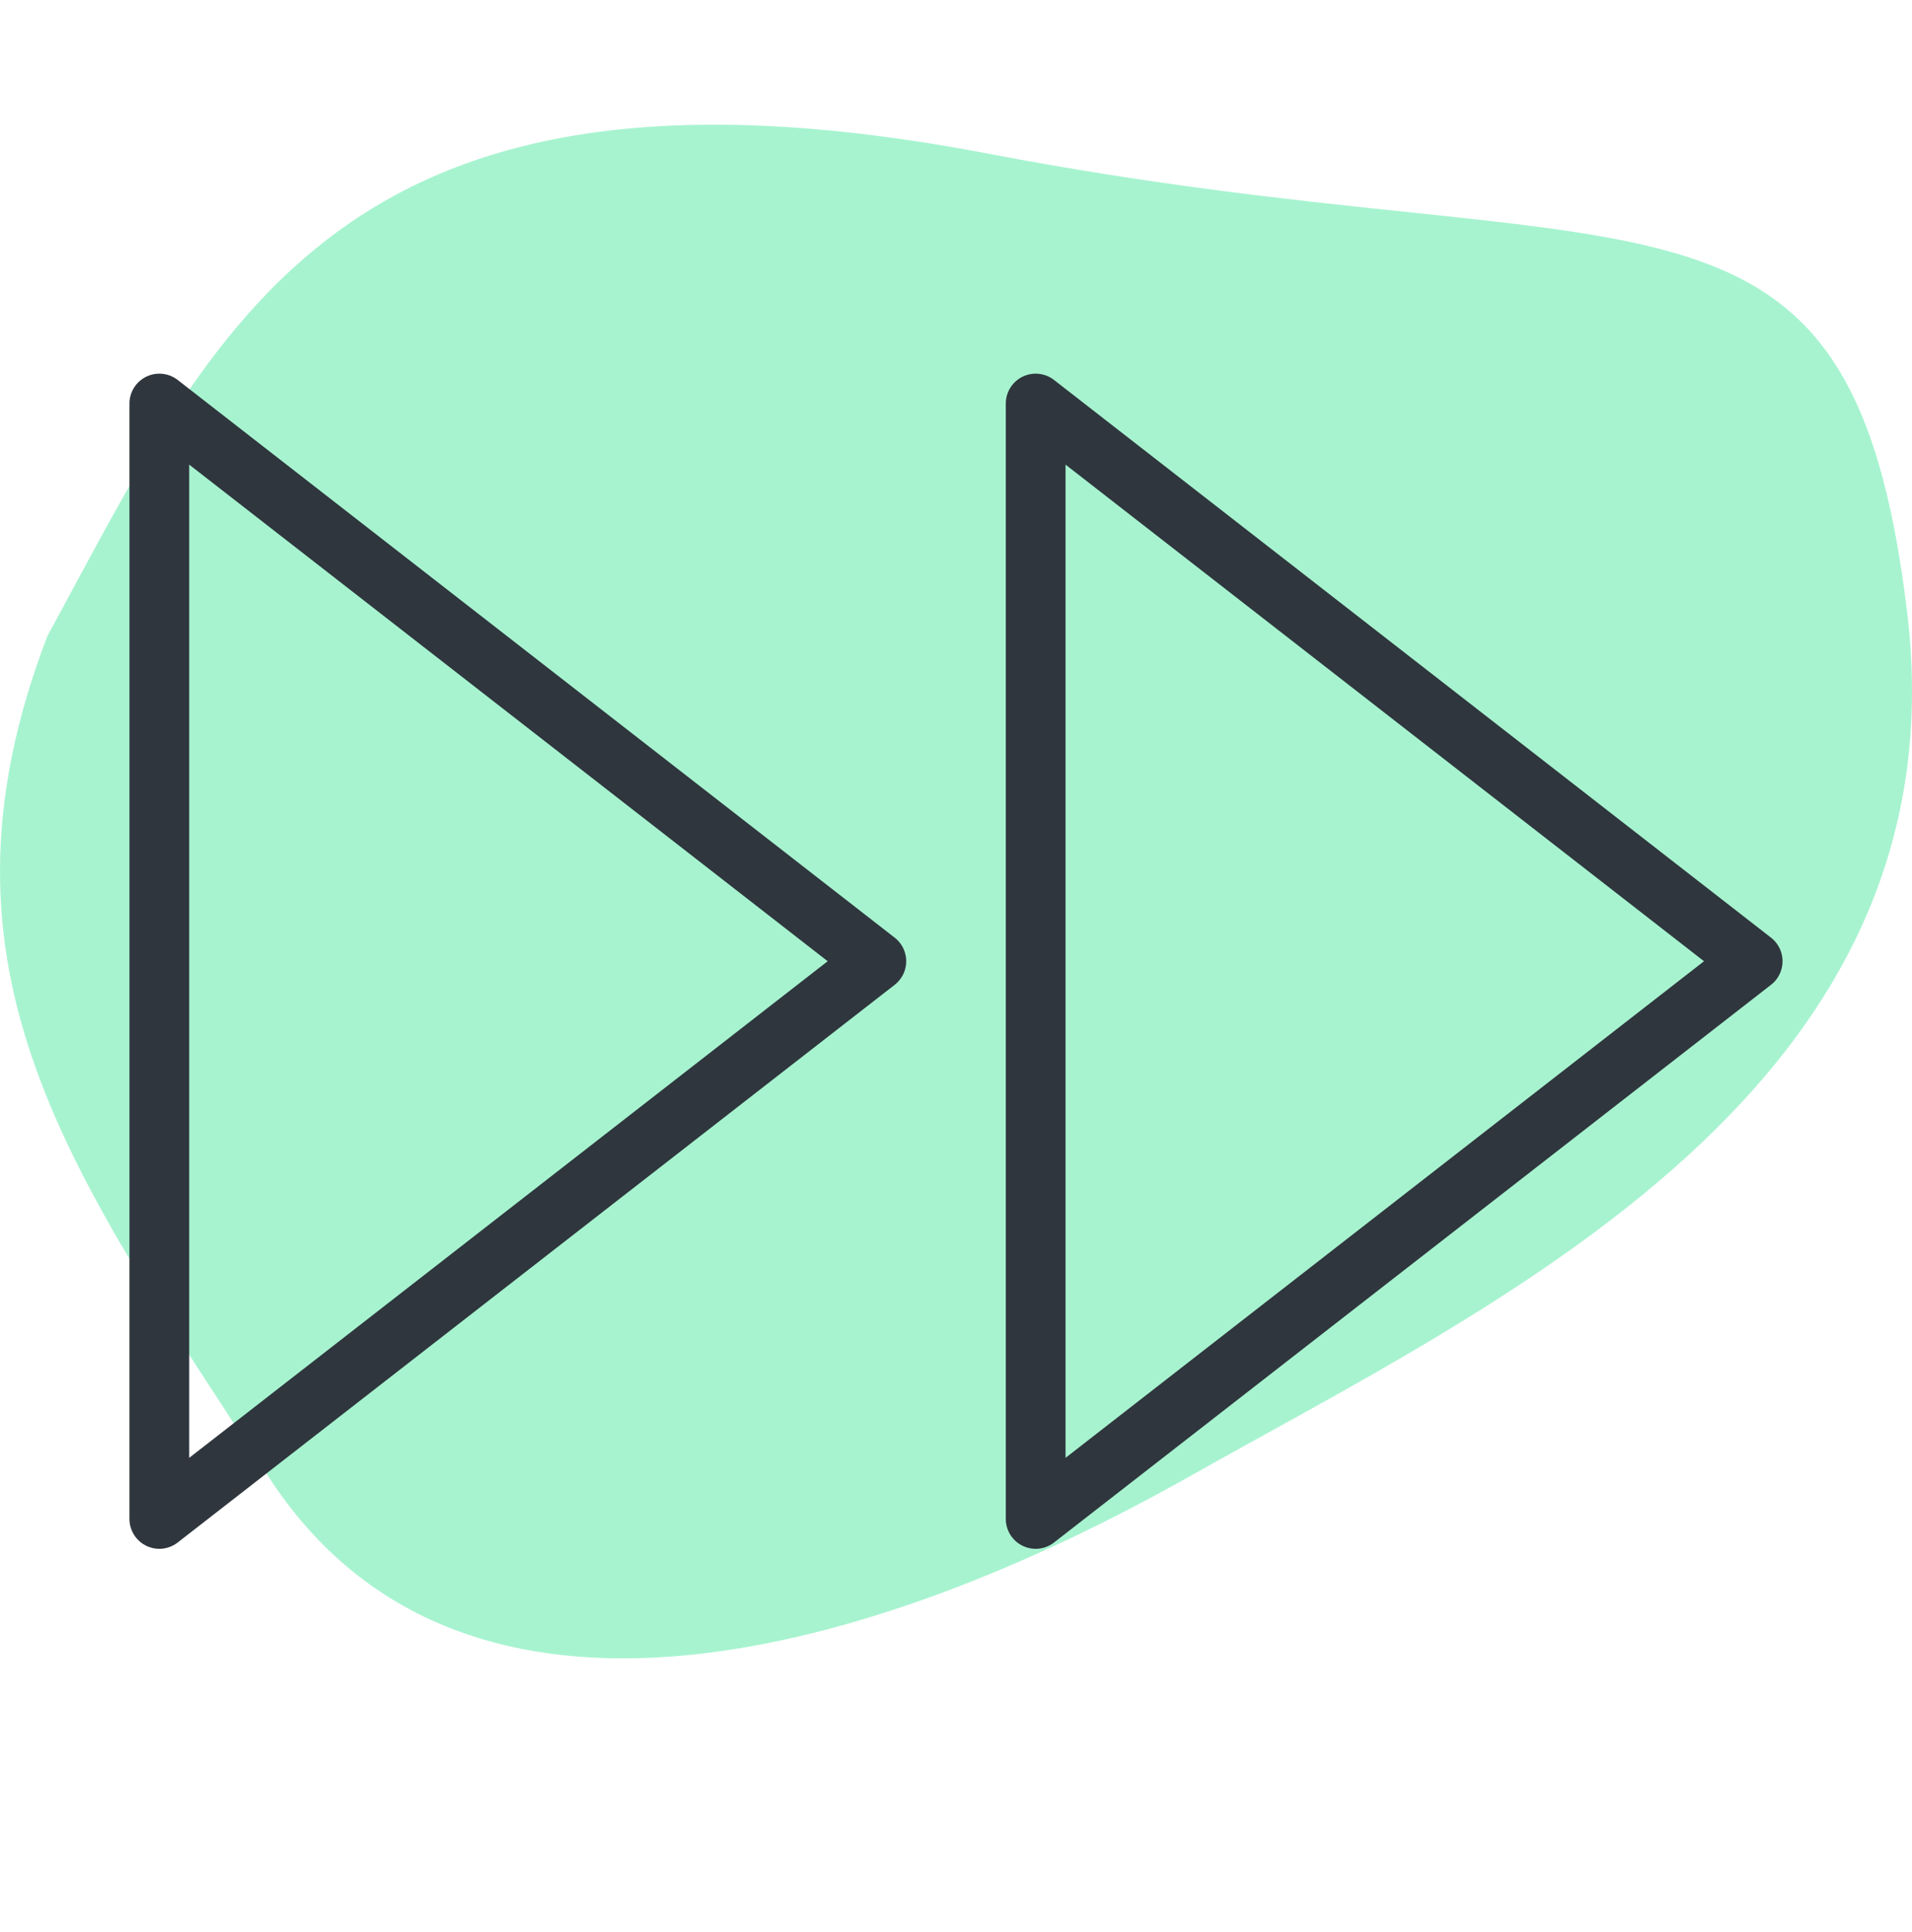
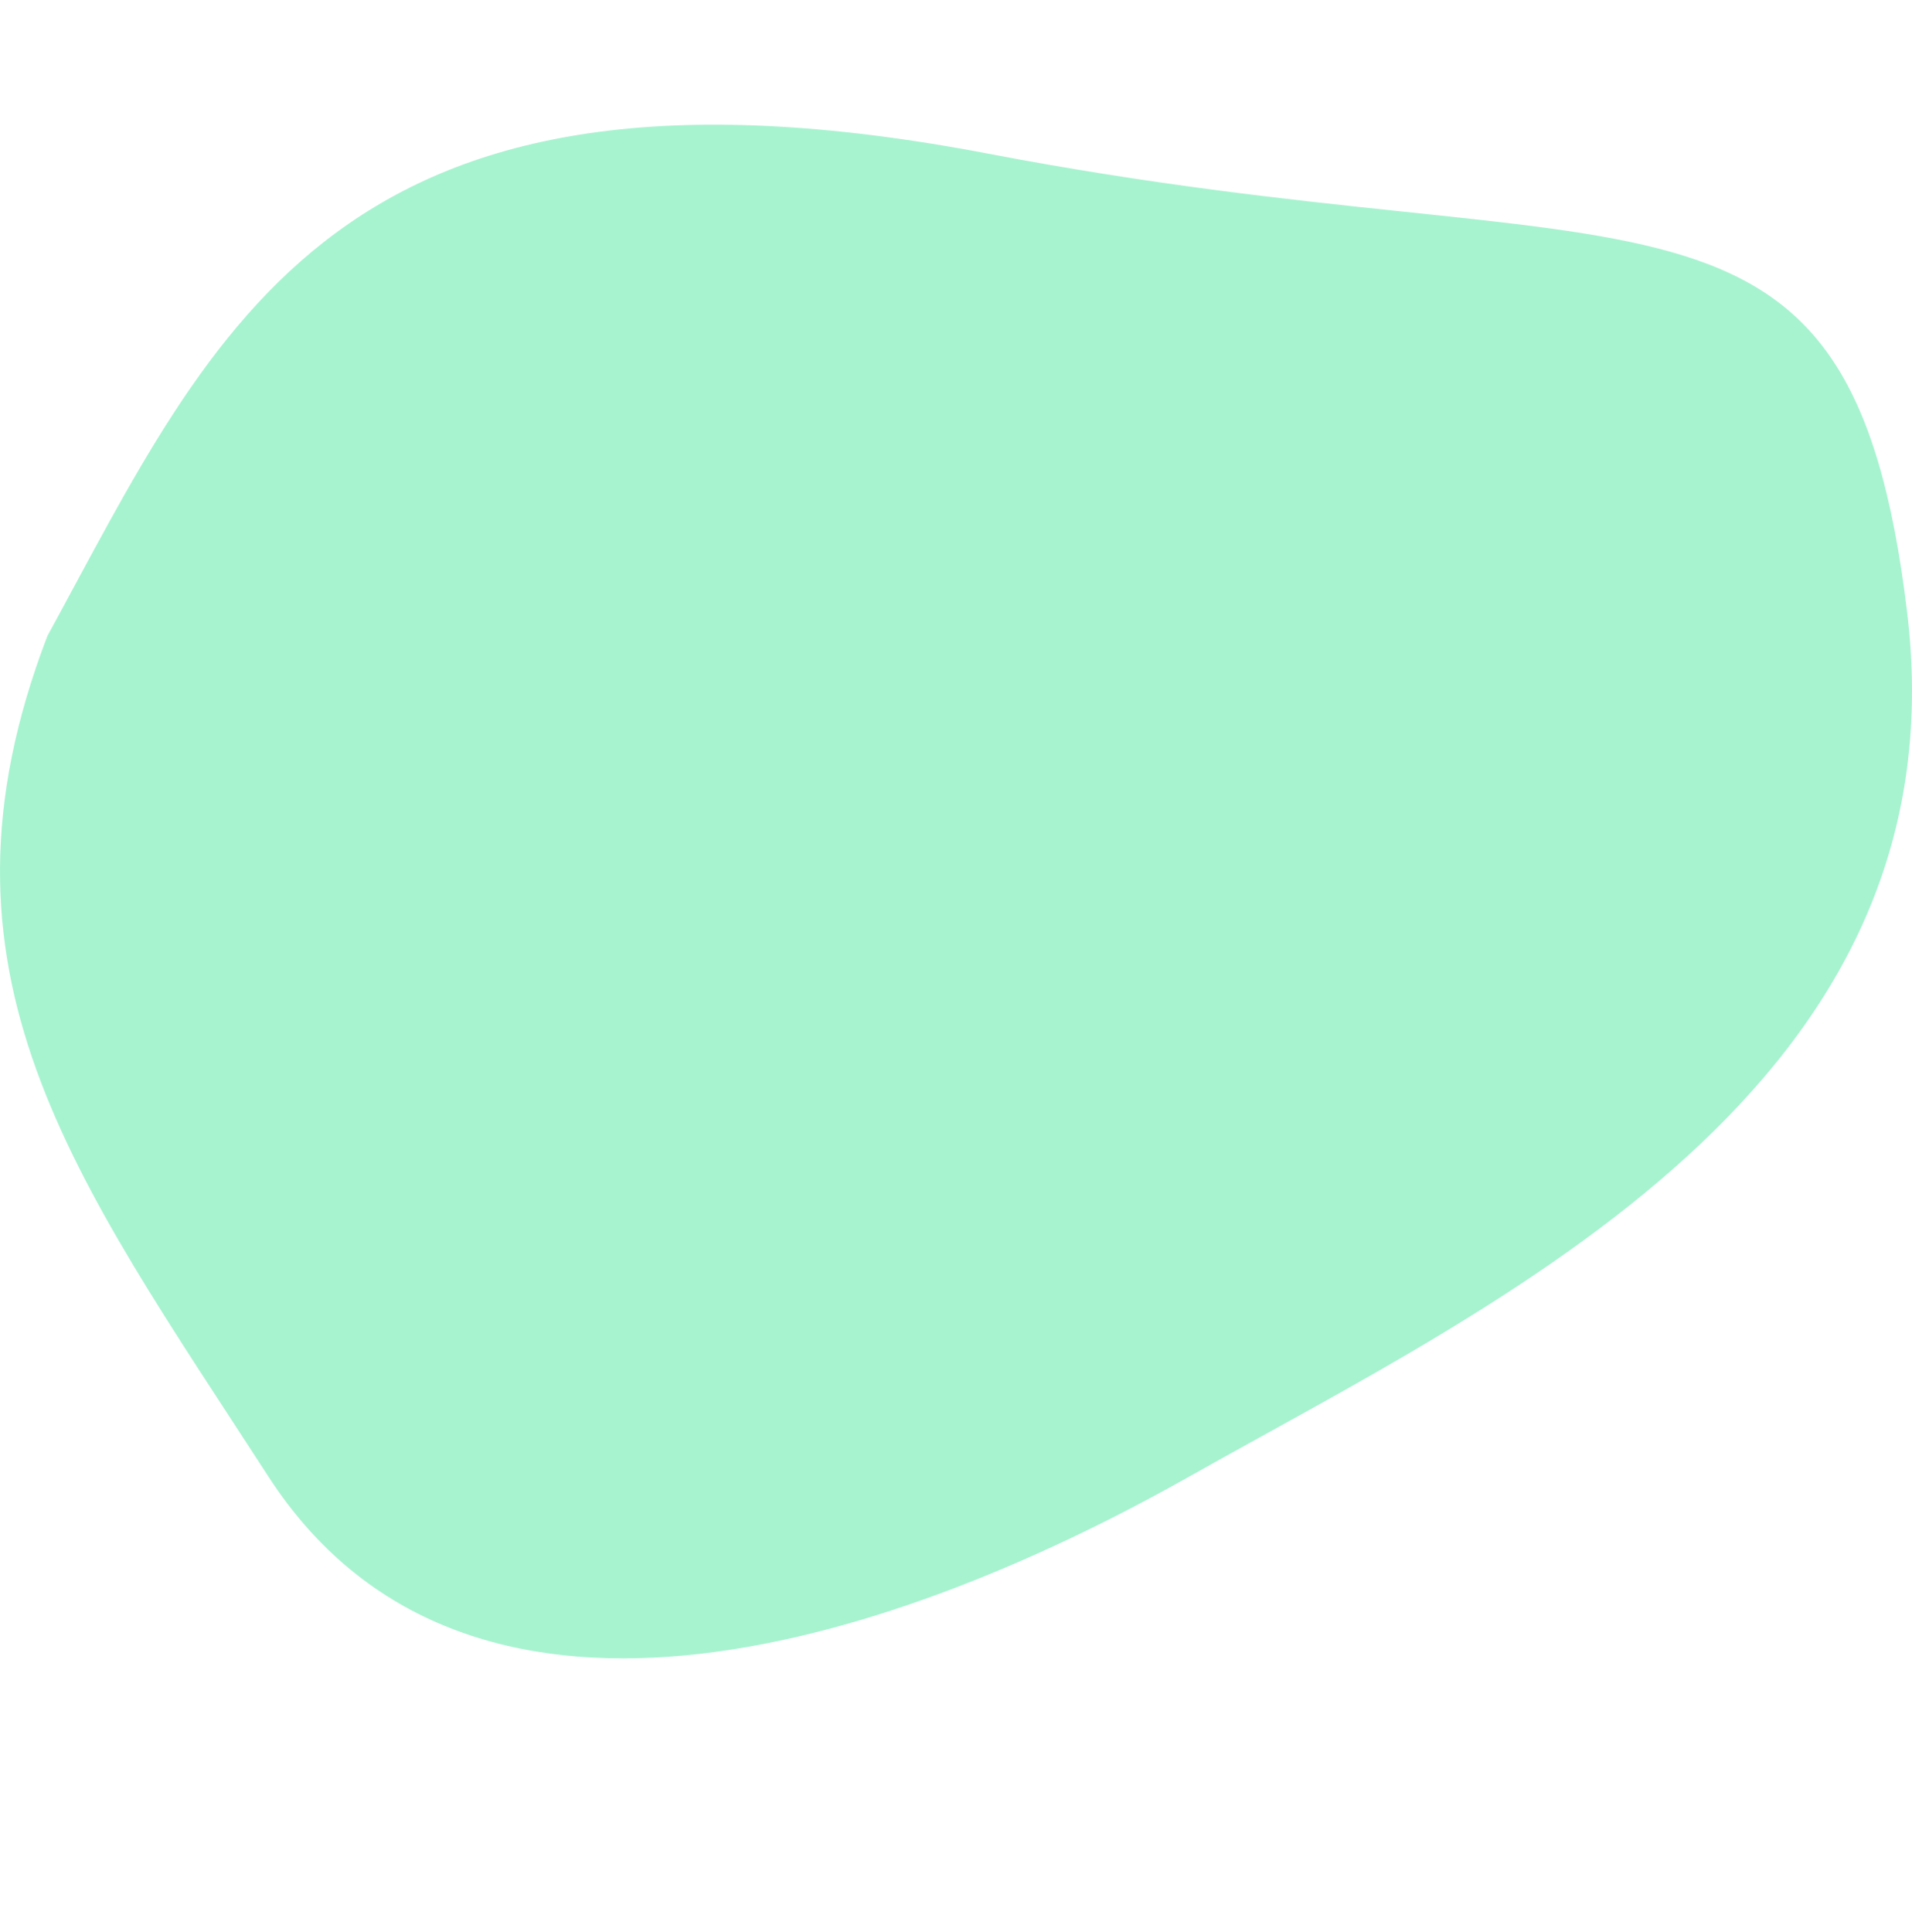
<svg xmlns="http://www.w3.org/2000/svg" width="96" height="97" viewBox="0 0 96 97" fill="none">
  <path d="M49.617 7.715C16.878 1.465 10.836 16.44 2.377 31.936C-4.105 48.864 3.695 59.022 13.473 74.127C23.25 89.233 44.014 82.982 59.724 74.127C75.435 65.272 98.615 54.594 95.759 30.764C92.903 6.934 82.356 13.966 49.617 7.715Z" fill="#A7F3D0" />
-   <path d="M52 76.26L88 48.26L52 20.26V76.26Z" stroke="#2F363D" stroke-width="3" stroke-linecap="round" stroke-linejoin="round" />
-   <path d="M8 76.26L44 48.26L8 20.26V76.26Z" stroke="#2F363D" stroke-width="3" stroke-linecap="round" stroke-linejoin="round" />
</svg>